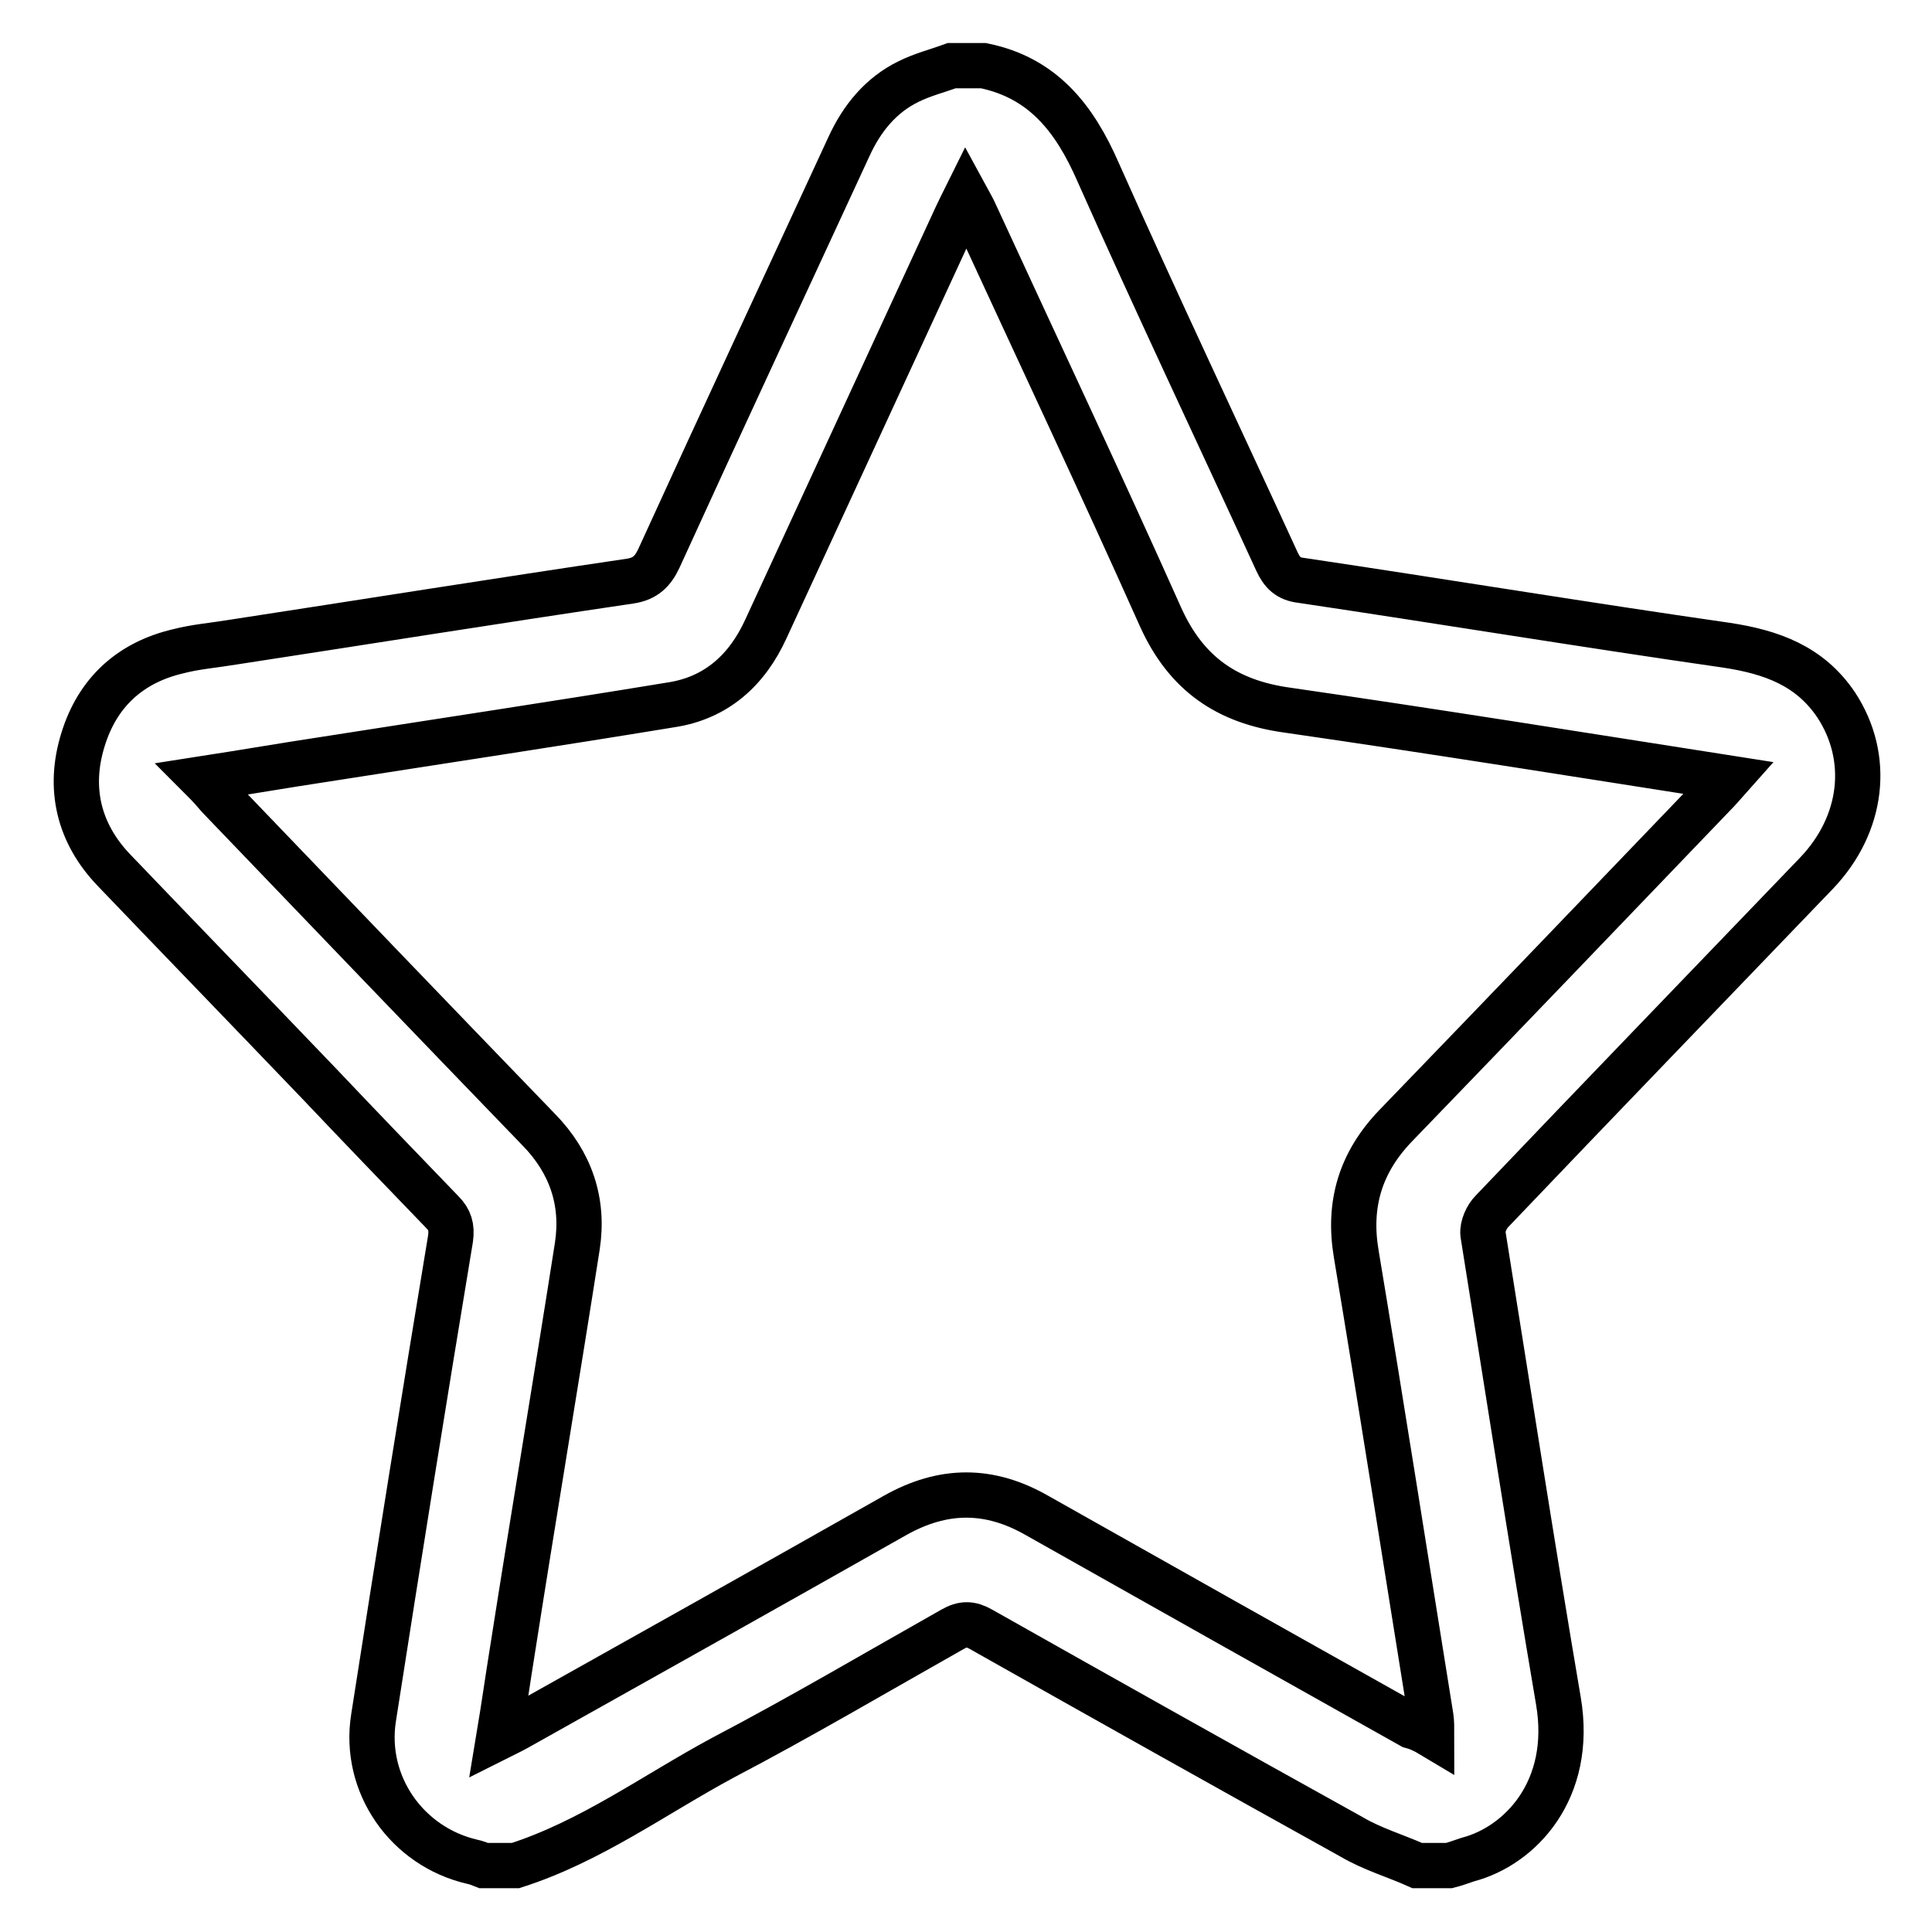
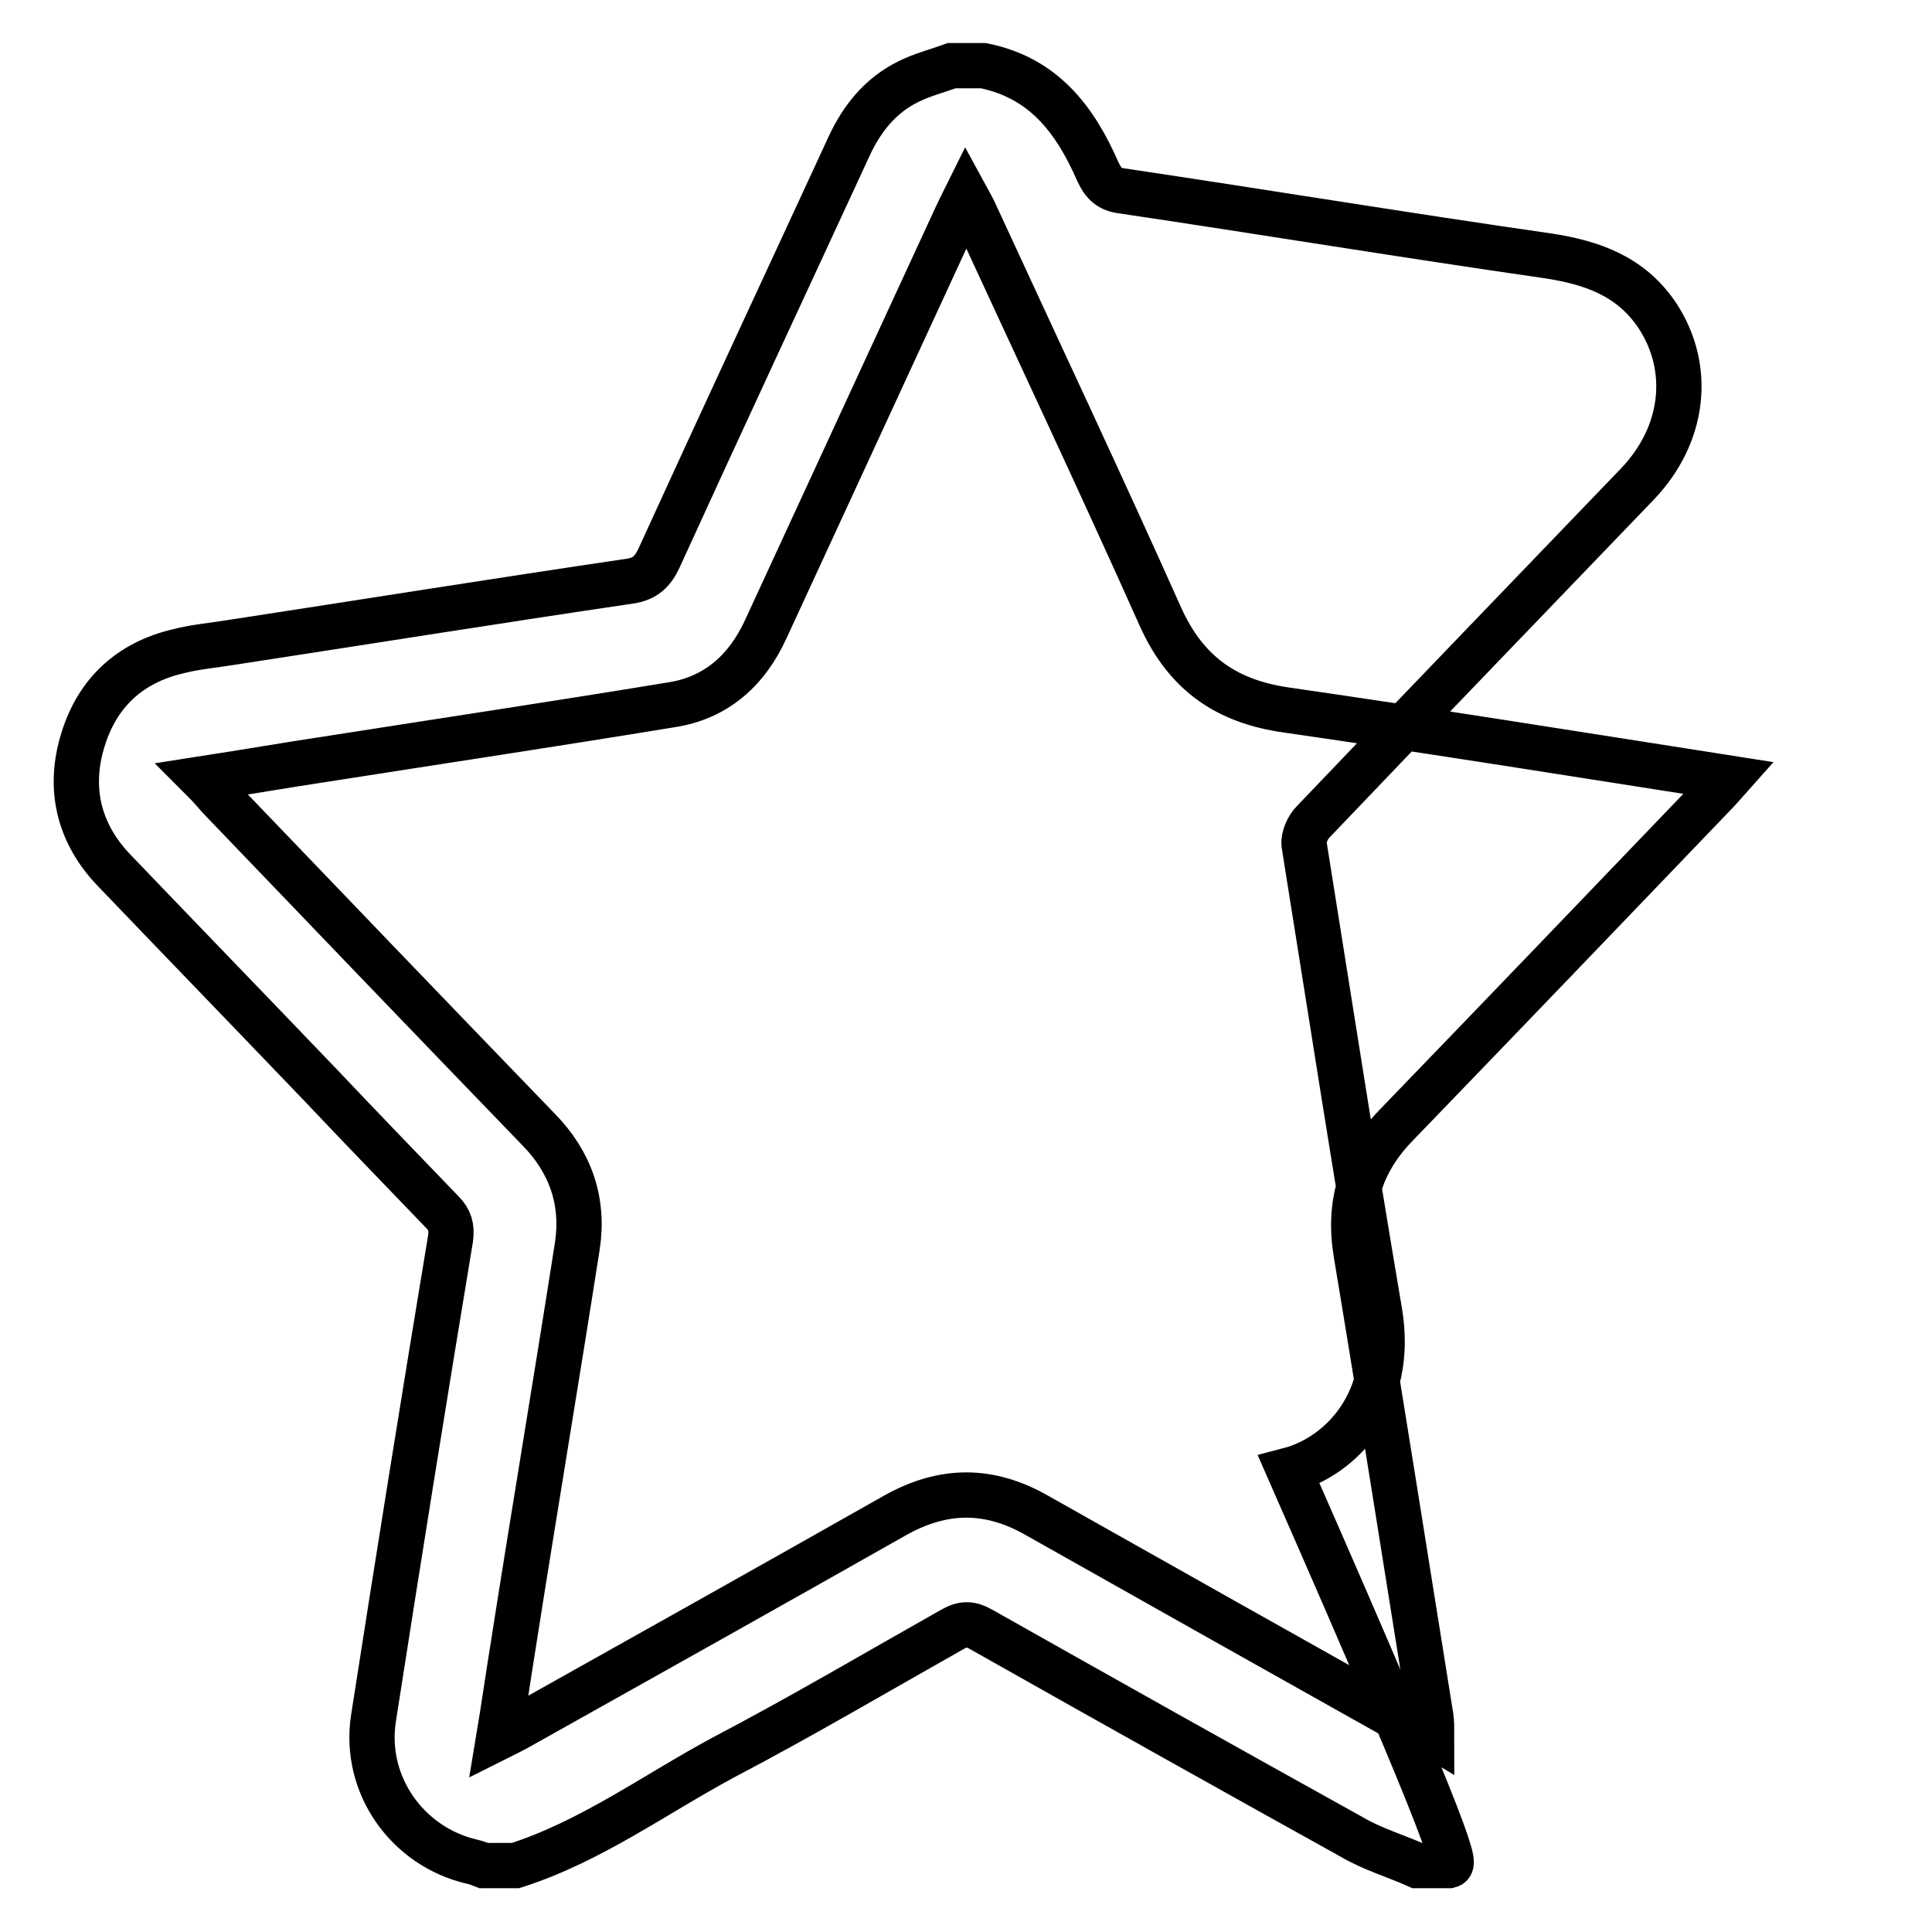
<svg xmlns="http://www.w3.org/2000/svg" version="1.1" x="0px" y="0px" viewBox="0 0 256 256" enable-background="new 0 0 256 256" xml:space="preserve">
  <g>
    <g>
-       <path stroke-width="6" fill-opacity="0" stroke="#000000" d="M192,247.2c-1.4,0-2.8,0-4.2,0c-2.9-1.3-6-2.2-8.7-3.8c-16.4-9.1-32.8-18.3-49.1-27.5c-1.4-0.8-2.4-0.8-3.8,0c-10.1,5.7-20.1,11.6-30.4,17c-9.1,4.9-17.5,11.1-27.5,14.3c-1.4,0-2.8,0-4.2,0c-0.5-0.2-1-0.4-1.5-0.5c-8.7-2-14.5-10.3-13.1-19.1c3.3-21.2,6.7-42.4,10.2-63.5c0.2-1.5-0.1-2.5-1.1-3.5c-5.4-5.6-10.8-11.2-16.2-16.9c-9.1-9.5-18.2-18.9-27.3-28.4c-4.7-4.9-6.1-10.9-4.1-17.3c1.9-6.2,6.2-10.2,12.6-11.7c2.3-0.6,4.8-0.8,7.2-1.2c17.6-2.7,35.1-5.5,52.7-8.1c2-0.3,3-1.3,3.8-3c8.3-18.2,16.8-36.4,25.2-54.6c1.7-3.7,4.2-6.8,7.9-8.6c1.8-0.9,3.8-1.4,5.7-2.1c1.4,0,2.8,0,4.2,0c7.9,1.6,12.1,7,15.2,14.1c7.7,17.3,15.8,34.4,23.7,51.6c0.7,1.5,1.5,2.3,3.2,2.5c18.8,2.8,37.6,5.9,56.4,8.6c5.9,0.9,11,2.7,14.5,7.9c4.6,7,3.6,15.8-2.6,22.3c-14.3,14.9-28.7,29.8-43,44.8c-0.7,0.7-1.3,2-1.2,3c3.3,20.6,6.5,41.3,10,61.9c2,11.8-5.1,19.2-12,21C193.6,246.7,192.8,247,192,247.2z M189.7,229.9c0-1,0-1.7-0.1-2.4c-3.3-20.5-6.5-41-9.9-61.4c-1.1-6.6,0.6-12.1,5.2-16.9c14.1-14.6,28.2-29.3,42.2-43.9c0.6-0.6,1.2-1.3,2-2.2c-19.8-3.1-39.1-6.2-58.5-9c-8-1.1-13.4-4.8-16.8-12.3c-8-17.9-16.3-35.5-24.5-53.3c-0.3-0.7-0.7-1.4-1.3-2.5c-0.6,1.2-0.9,1.9-1.3,2.7c-8.4,18.2-16.8,36.4-25.2,54.6c-2.5,5.5-6.6,9.2-12.6,10.1c-15.2,2.5-30.5,4.8-45.8,7.2c-5.3,0.8-10.5,1.7-16.3,2.6c1,1,1.6,1.7,2.2,2.4c14.1,14.7,28.2,29.4,42.4,44.1c4.2,4.3,6,9.5,5.1,15.4c-2.8,17.9-5.8,35.7-8.6,53.6c-0.6,3.7-1.1,7.3-1.8,11.5c1.2-0.6,2-1,2.7-1.4c16.6-9.3,33.2-18.6,49.8-28c6.4-3.6,12.5-3.6,18.8,0c16.5,9.3,33,18.6,49.6,27.9C187.8,228.9,188.7,229.3,189.7,229.9z" />
+       <path stroke-width="6" fill-opacity="0" stroke="#000000" d="M192,247.2c-1.4,0-2.8,0-4.2,0c-2.9-1.3-6-2.2-8.7-3.8c-16.4-9.1-32.8-18.3-49.1-27.5c-1.4-0.8-2.4-0.8-3.8,0c-10.1,5.7-20.1,11.6-30.4,17c-9.1,4.9-17.5,11.1-27.5,14.3c-1.4,0-2.8,0-4.2,0c-0.5-0.2-1-0.4-1.5-0.5c-8.7-2-14.5-10.3-13.1-19.1c3.3-21.2,6.7-42.4,10.2-63.5c0.2-1.5-0.1-2.5-1.1-3.5c-5.4-5.6-10.8-11.2-16.2-16.9c-9.1-9.5-18.2-18.9-27.3-28.4c-4.7-4.9-6.1-10.9-4.1-17.3c1.9-6.2,6.2-10.2,12.6-11.7c2.3-0.6,4.8-0.8,7.2-1.2c17.6-2.7,35.1-5.5,52.7-8.1c2-0.3,3-1.3,3.8-3c8.3-18.2,16.8-36.4,25.2-54.6c1.7-3.7,4.2-6.8,7.9-8.6c1.8-0.9,3.8-1.4,5.7-2.1c1.4,0,2.8,0,4.2,0c7.9,1.6,12.1,7,15.2,14.1c0.7,1.5,1.5,2.3,3.2,2.5c18.8,2.8,37.6,5.9,56.4,8.6c5.9,0.9,11,2.7,14.5,7.9c4.6,7,3.6,15.8-2.6,22.3c-14.3,14.9-28.7,29.8-43,44.8c-0.7,0.7-1.3,2-1.2,3c3.3,20.6,6.5,41.3,10,61.9c2,11.8-5.1,19.2-12,21C193.6,246.7,192.8,247,192,247.2z M189.7,229.9c0-1,0-1.7-0.1-2.4c-3.3-20.5-6.5-41-9.9-61.4c-1.1-6.6,0.6-12.1,5.2-16.9c14.1-14.6,28.2-29.3,42.2-43.9c0.6-0.6,1.2-1.3,2-2.2c-19.8-3.1-39.1-6.2-58.5-9c-8-1.1-13.4-4.8-16.8-12.3c-8-17.9-16.3-35.5-24.5-53.3c-0.3-0.7-0.7-1.4-1.3-2.5c-0.6,1.2-0.9,1.9-1.3,2.7c-8.4,18.2-16.8,36.4-25.2,54.6c-2.5,5.5-6.6,9.2-12.6,10.1c-15.2,2.5-30.5,4.8-45.8,7.2c-5.3,0.8-10.5,1.7-16.3,2.6c1,1,1.6,1.7,2.2,2.4c14.1,14.7,28.2,29.4,42.4,44.1c4.2,4.3,6,9.5,5.1,15.4c-2.8,17.9-5.8,35.7-8.6,53.6c-0.6,3.7-1.1,7.3-1.8,11.5c1.2-0.6,2-1,2.7-1.4c16.6-9.3,33.2-18.6,49.8-28c6.4-3.6,12.5-3.6,18.8,0c16.5,9.3,33,18.6,49.6,27.9C187.8,228.9,188.7,229.3,189.7,229.9z" />
    </g>
  </g>
</svg>